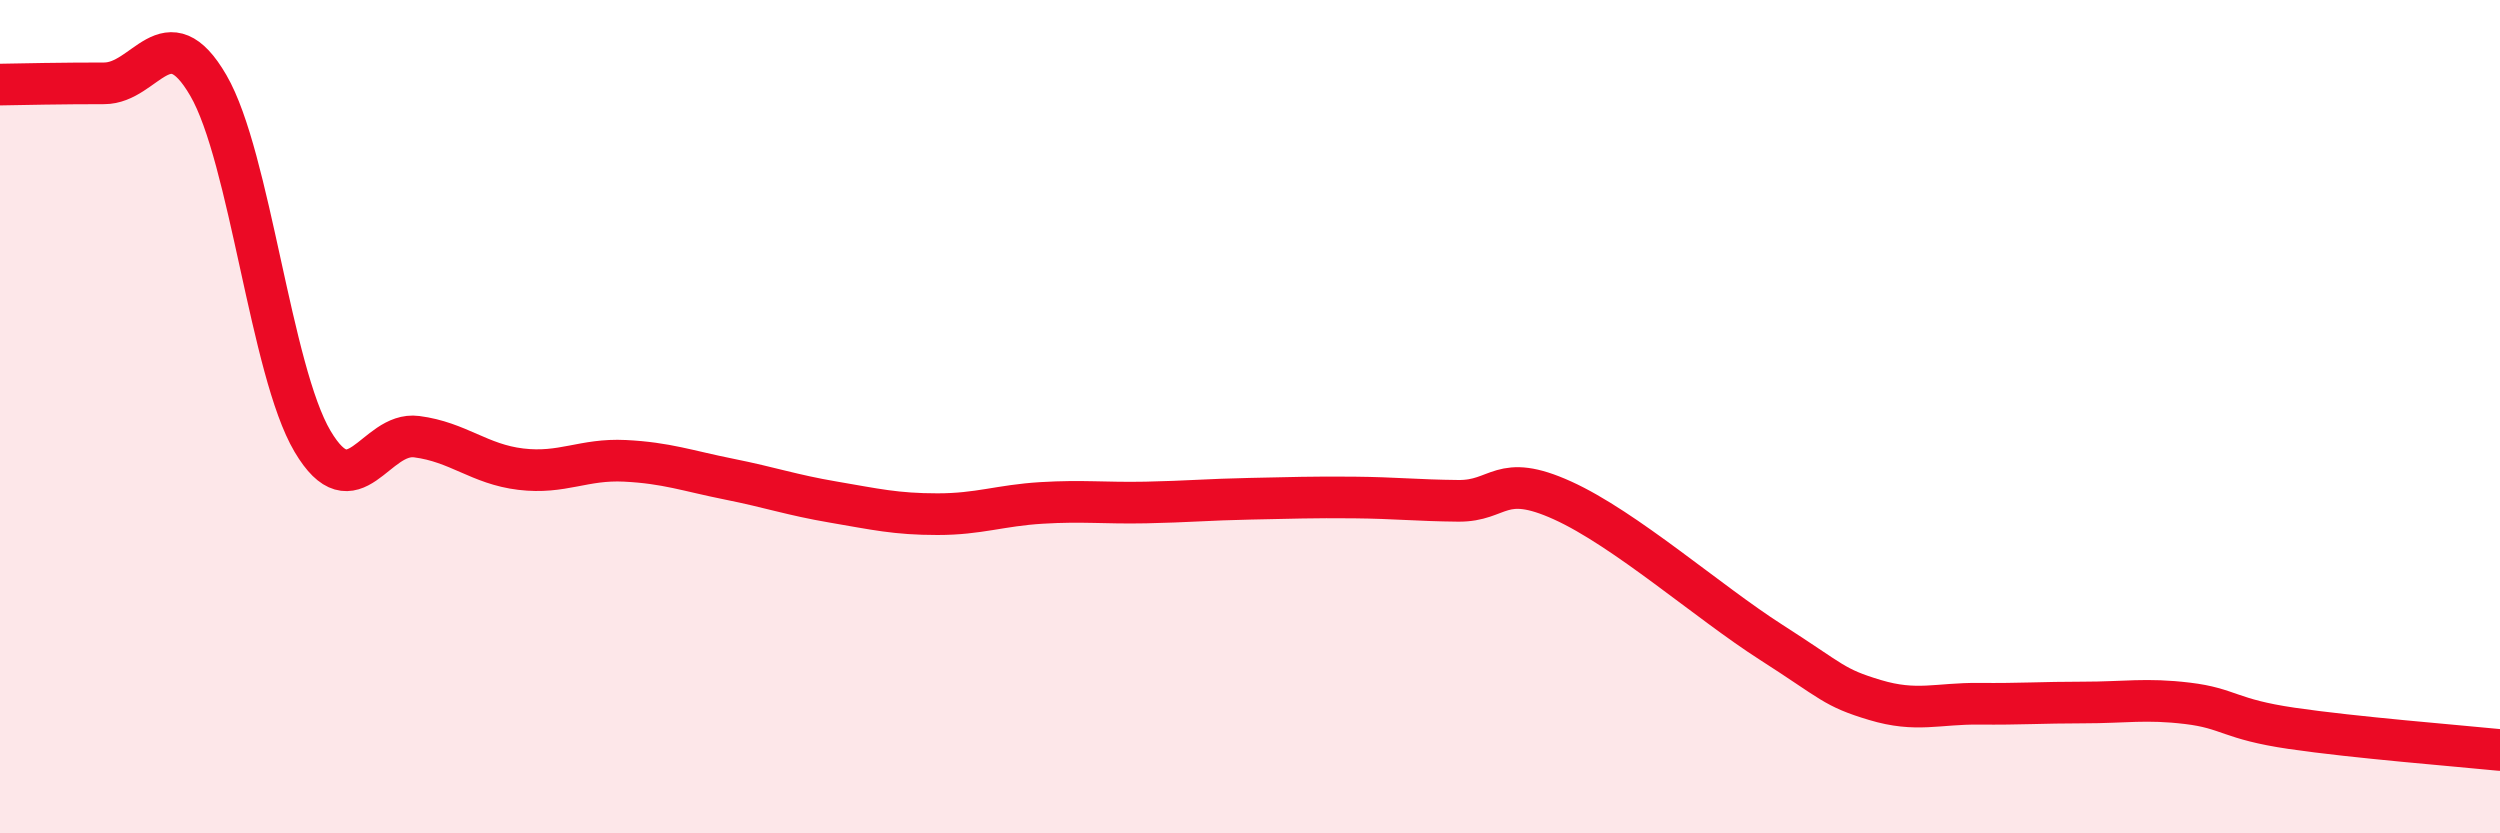
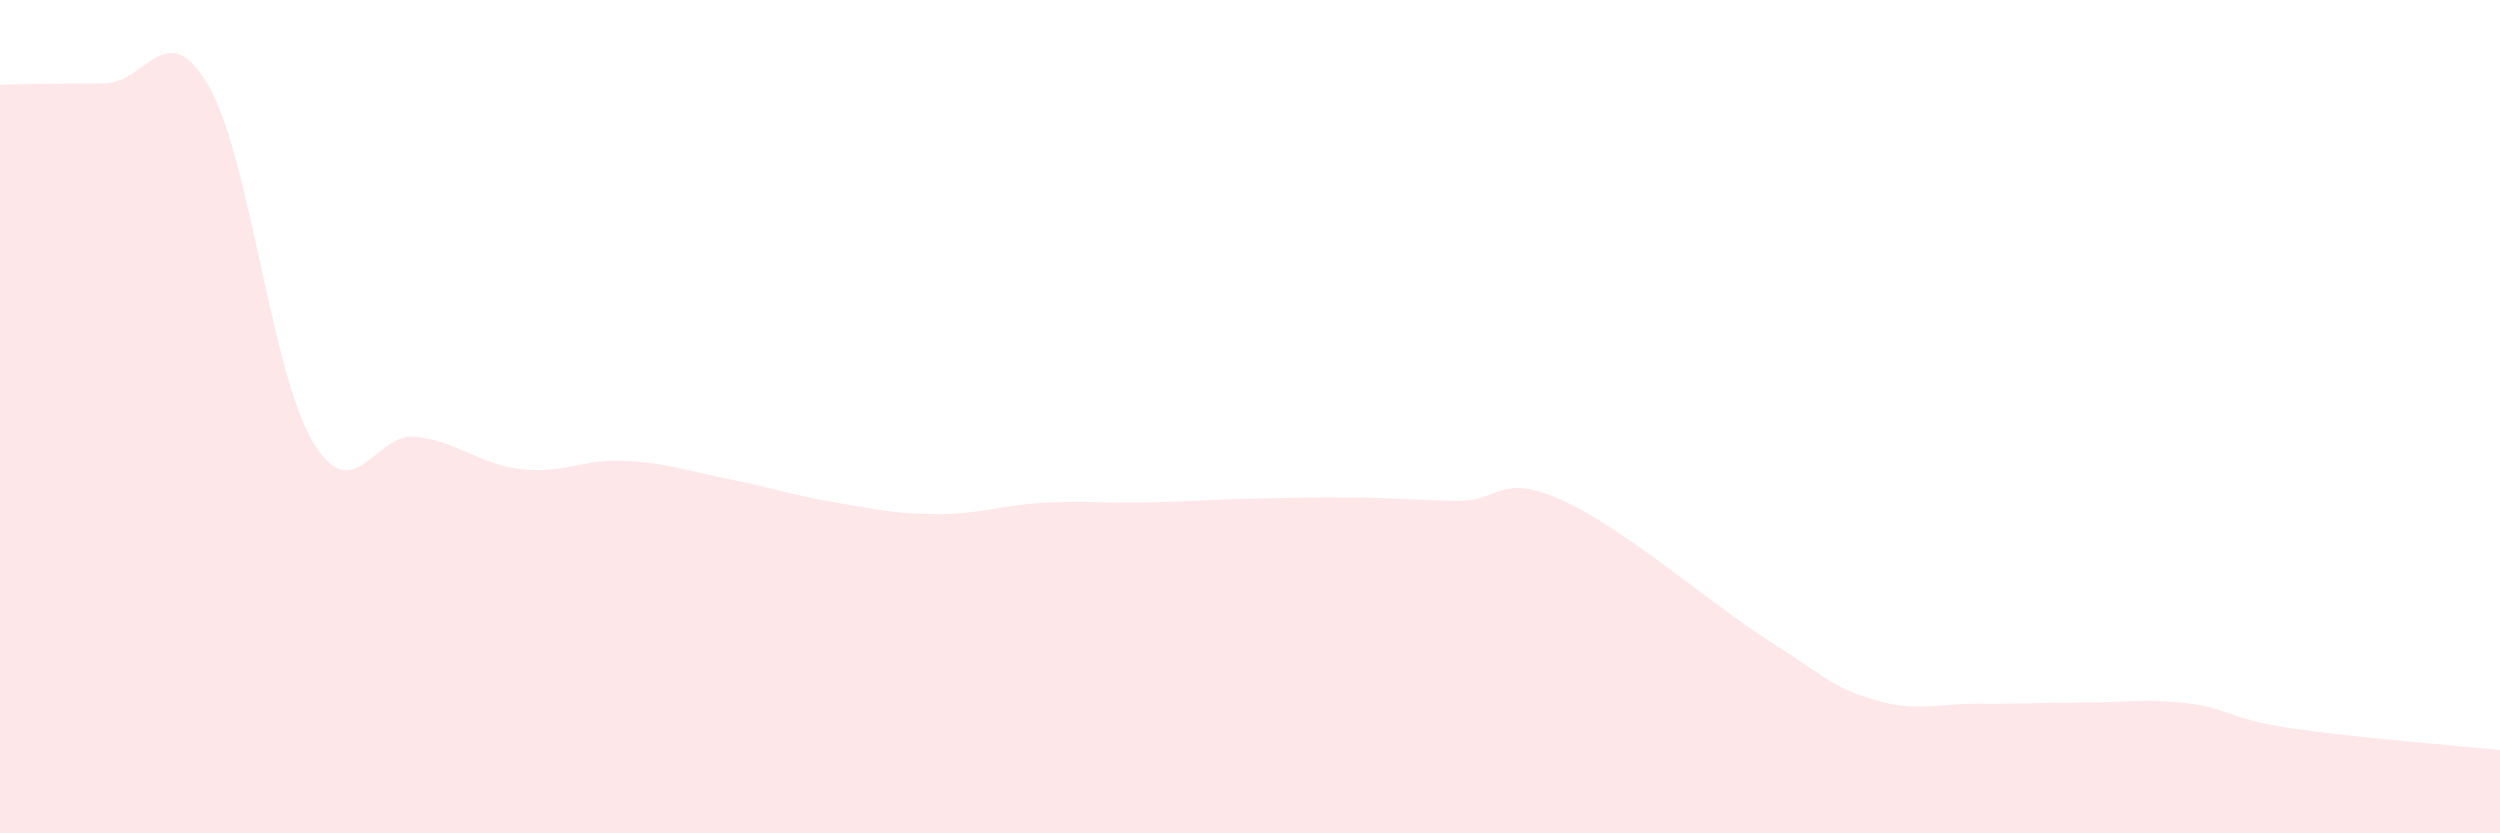
<svg xmlns="http://www.w3.org/2000/svg" width="60" height="20" viewBox="0 0 60 20">
  <path d="M 0,2.03 C 0.5,2.02 1.5,2 2.5,2 C 3.5,2 4,0.33 5,2.05 C 6,3.77 6.5,8.9 7.5,10.59 C 8.5,12.28 9,10.35 10,10.48 C 11,10.61 11.5,11.14 12.5,11.26 C 13.5,11.38 14,11.01 15,11.06 C 16,11.11 16.5,11.3 17.5,11.5 C 18.5,11.7 19,11.88 20,12.05 C 21,12.22 21.5,12.34 22.5,12.34 C 23.5,12.34 24,12.13 25,12.07 C 26,12.01 26.5,12.08 27.5,12.06 C 28.5,12.04 29,11.99 30,11.97 C 31,11.95 31.5,11.93 32.5,11.94 C 33.5,11.95 34,12.01 35,12.02 C 36,12.03 36,11.33 37.5,12.01 C 39,12.69 41,14.45 42.5,15.41 C 44,16.37 44,16.5 45,16.8 C 46,17.1 46.5,16.88 47.5,16.89 C 48.5,16.9 49,16.86 50,16.86 C 51,16.86 51.5,16.76 52.5,16.88 C 53.5,17 53.5,17.26 55,17.48 C 56.5,17.7 59,17.9 60,18L60 20L0 20Z" fill="#EB0A25" opacity="0.1" stroke-linecap="round" stroke-linejoin="round" />
-   <path d="M 0,2.03 C 0.5,2.02 1.5,2 2.5,2 C 3.5,2 4,0.33 5,2.05 C 6,3.77 6.5,8.9 7.5,10.59 C 8.5,12.28 9,10.35 10,10.48 C 11,10.61 11.5,11.14 12.5,11.26 C 13.5,11.38 14,11.01 15,11.06 C 16,11.11 16.5,11.3 17.5,11.5 C 18.5,11.7 19,11.88 20,12.05 C 21,12.22 21.5,12.34 22.5,12.34 C 23.5,12.34 24,12.13 25,12.07 C 26,12.01 26.5,12.08 27.5,12.06 C 28.5,12.04 29,11.99 30,11.97 C 31,11.95 31.5,11.93 32.5,11.94 C 33.5,11.95 34,12.01 35,12.02 C 36,12.03 36,11.33 37.5,12.01 C 39,12.69 41,14.45 42.5,15.41 C 44,16.37 44,16.5 45,16.8 C 46,17.1 46.5,16.88 47.5,16.89 C 48.5,16.9 49,16.86 50,16.86 C 51,16.86 51.5,16.76 52.5,16.88 C 53.5,17 53.5,17.26 55,17.48 C 56.5,17.7 59,17.9 60,18" stroke="#EB0A25" stroke-width="1" fill="none" stroke-linecap="round" stroke-linejoin="round" />
</svg>